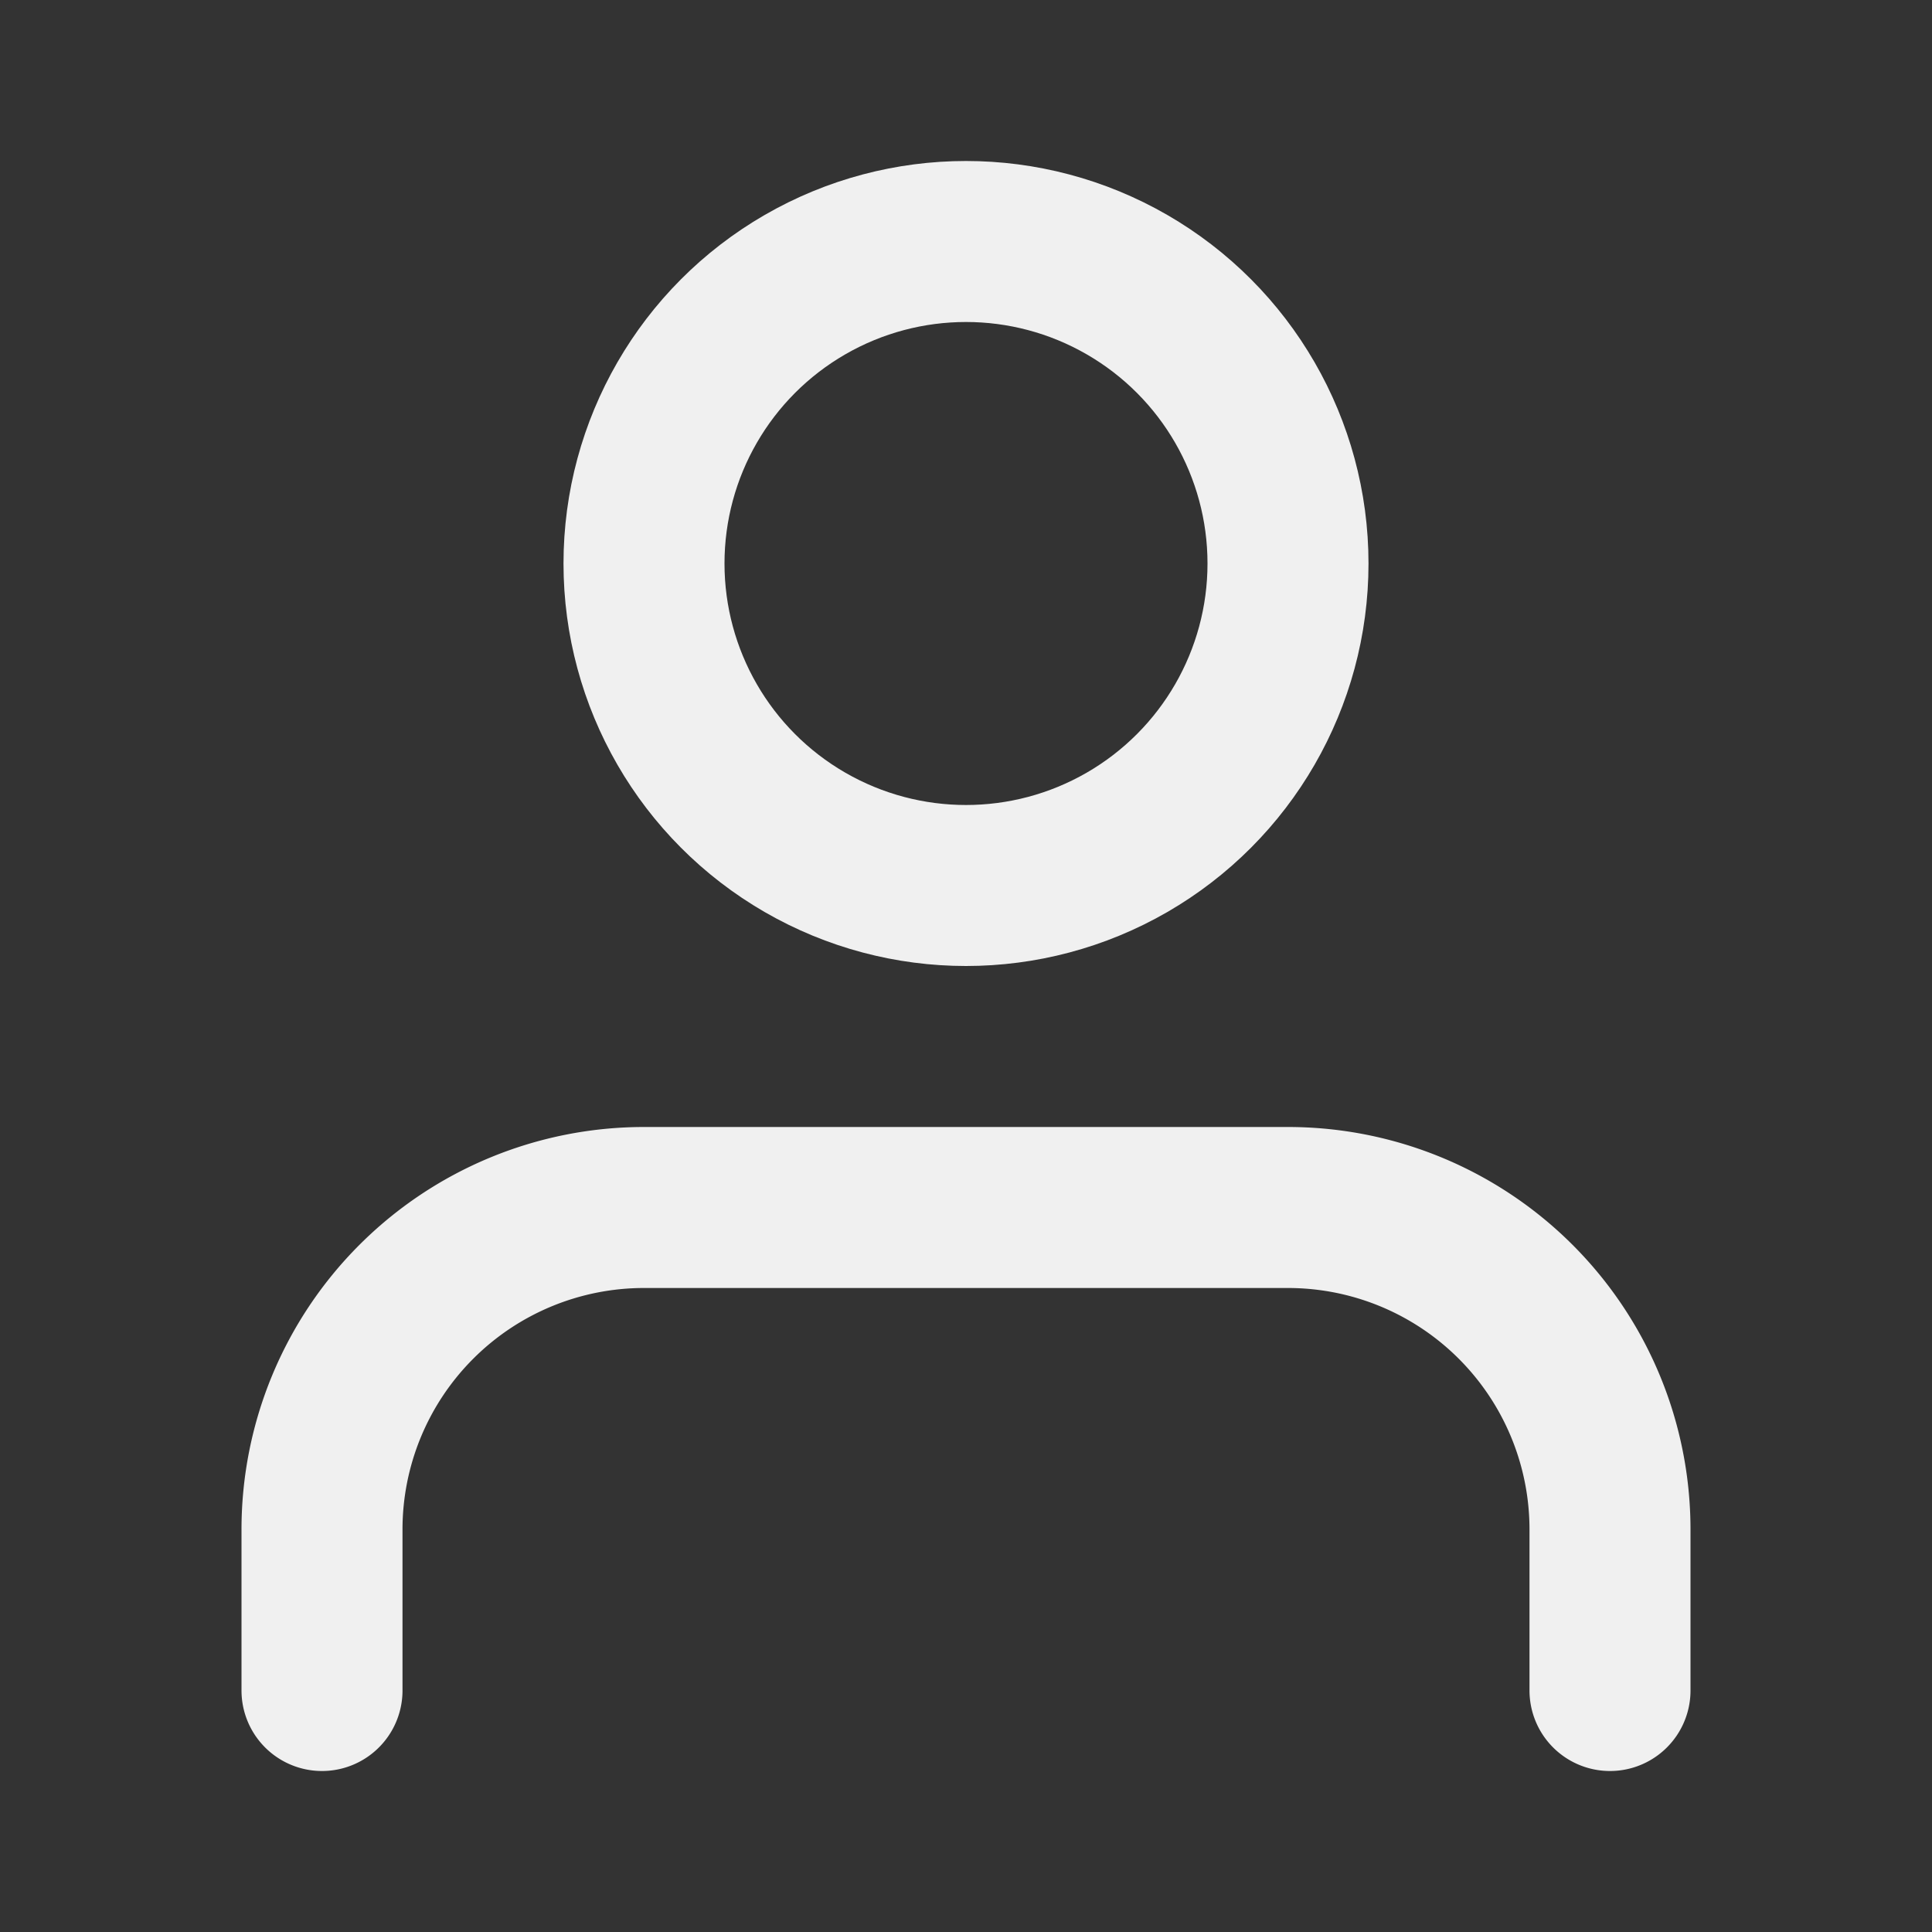
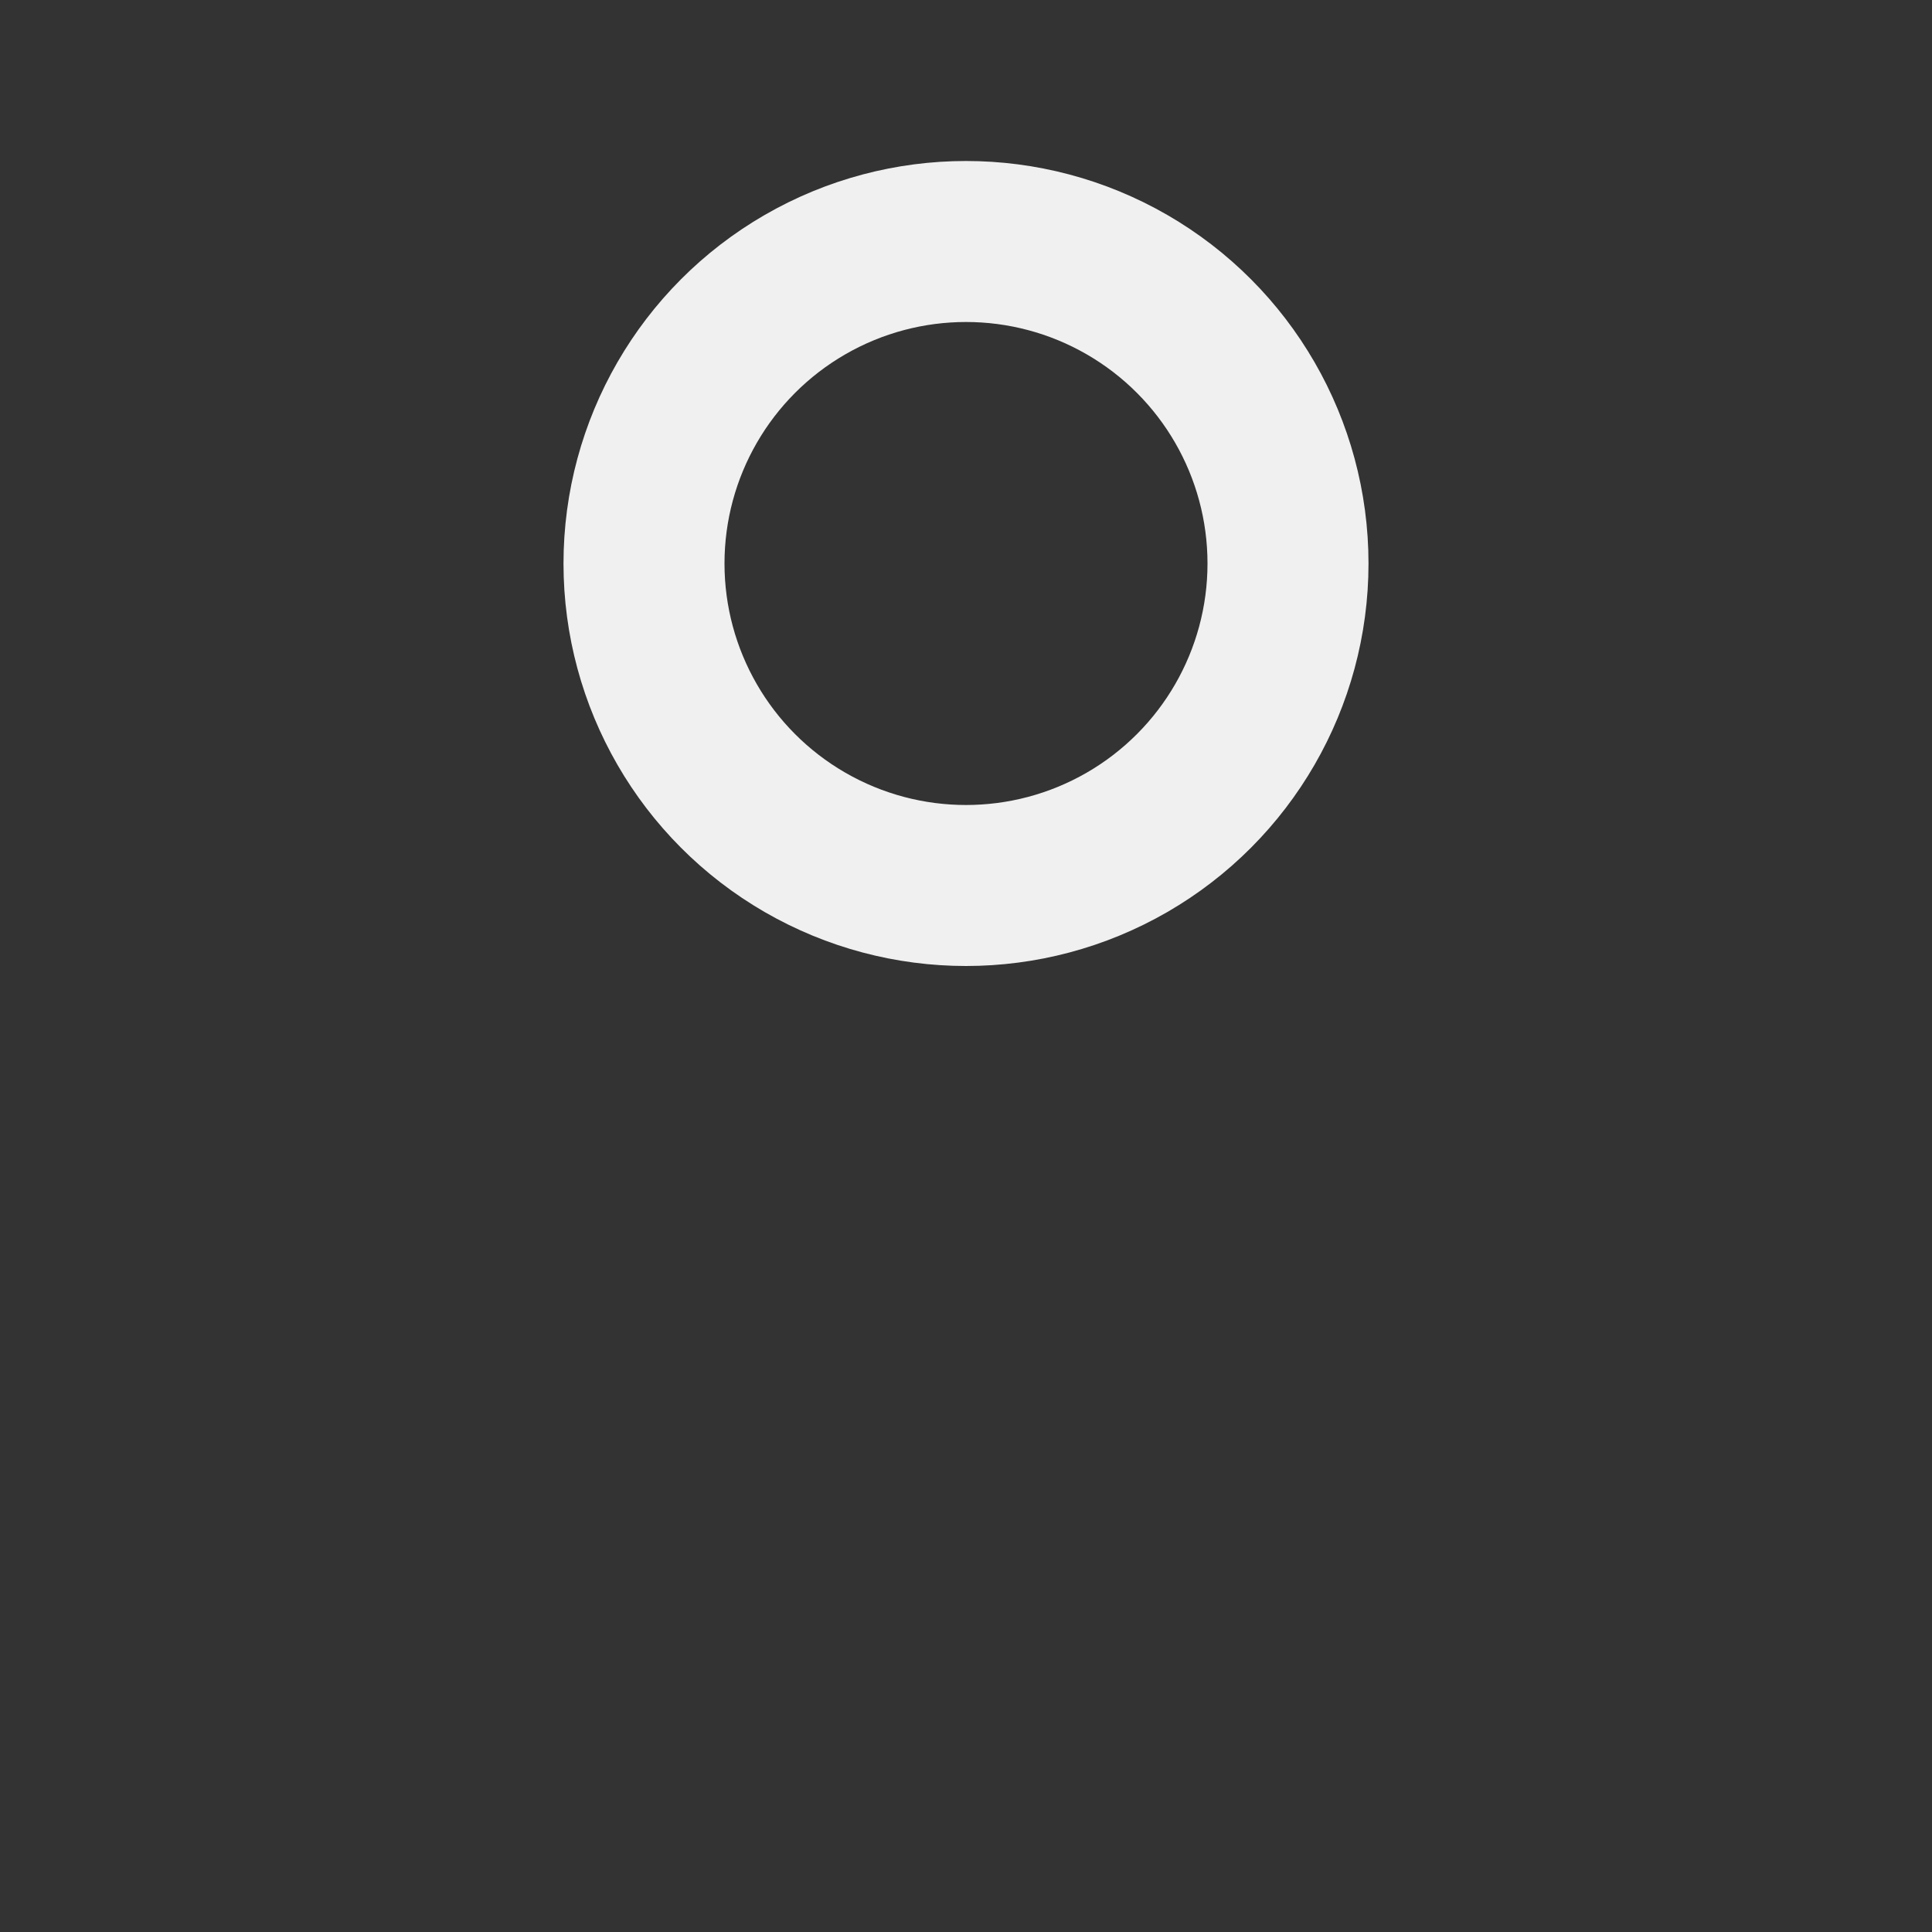
<svg xmlns="http://www.w3.org/2000/svg" width="800px" height="800px" viewBox="0 0 24 24">
  <rect x="0" y="0" width="24" height="24" fill="#333333" stroke="none" />
  <title />
  <g id="Complete">
    <g id="user">
      <g>
-         <path d="M20,21V19a4,4,0,0,0-4-4H8a4,4,0,0,0-4,4v2" fill="none" stroke="#F0F0F0" stroke-linecap="round" stroke-linejoin="round" stroke-width="2" />
        <circle cx="12" cy="7" fill="none" r="4" stroke="#F0F0F0" stroke-linecap="round" stroke-linejoin="round" stroke-width="2" />
      </g>
    </g>
  </g>
</svg>